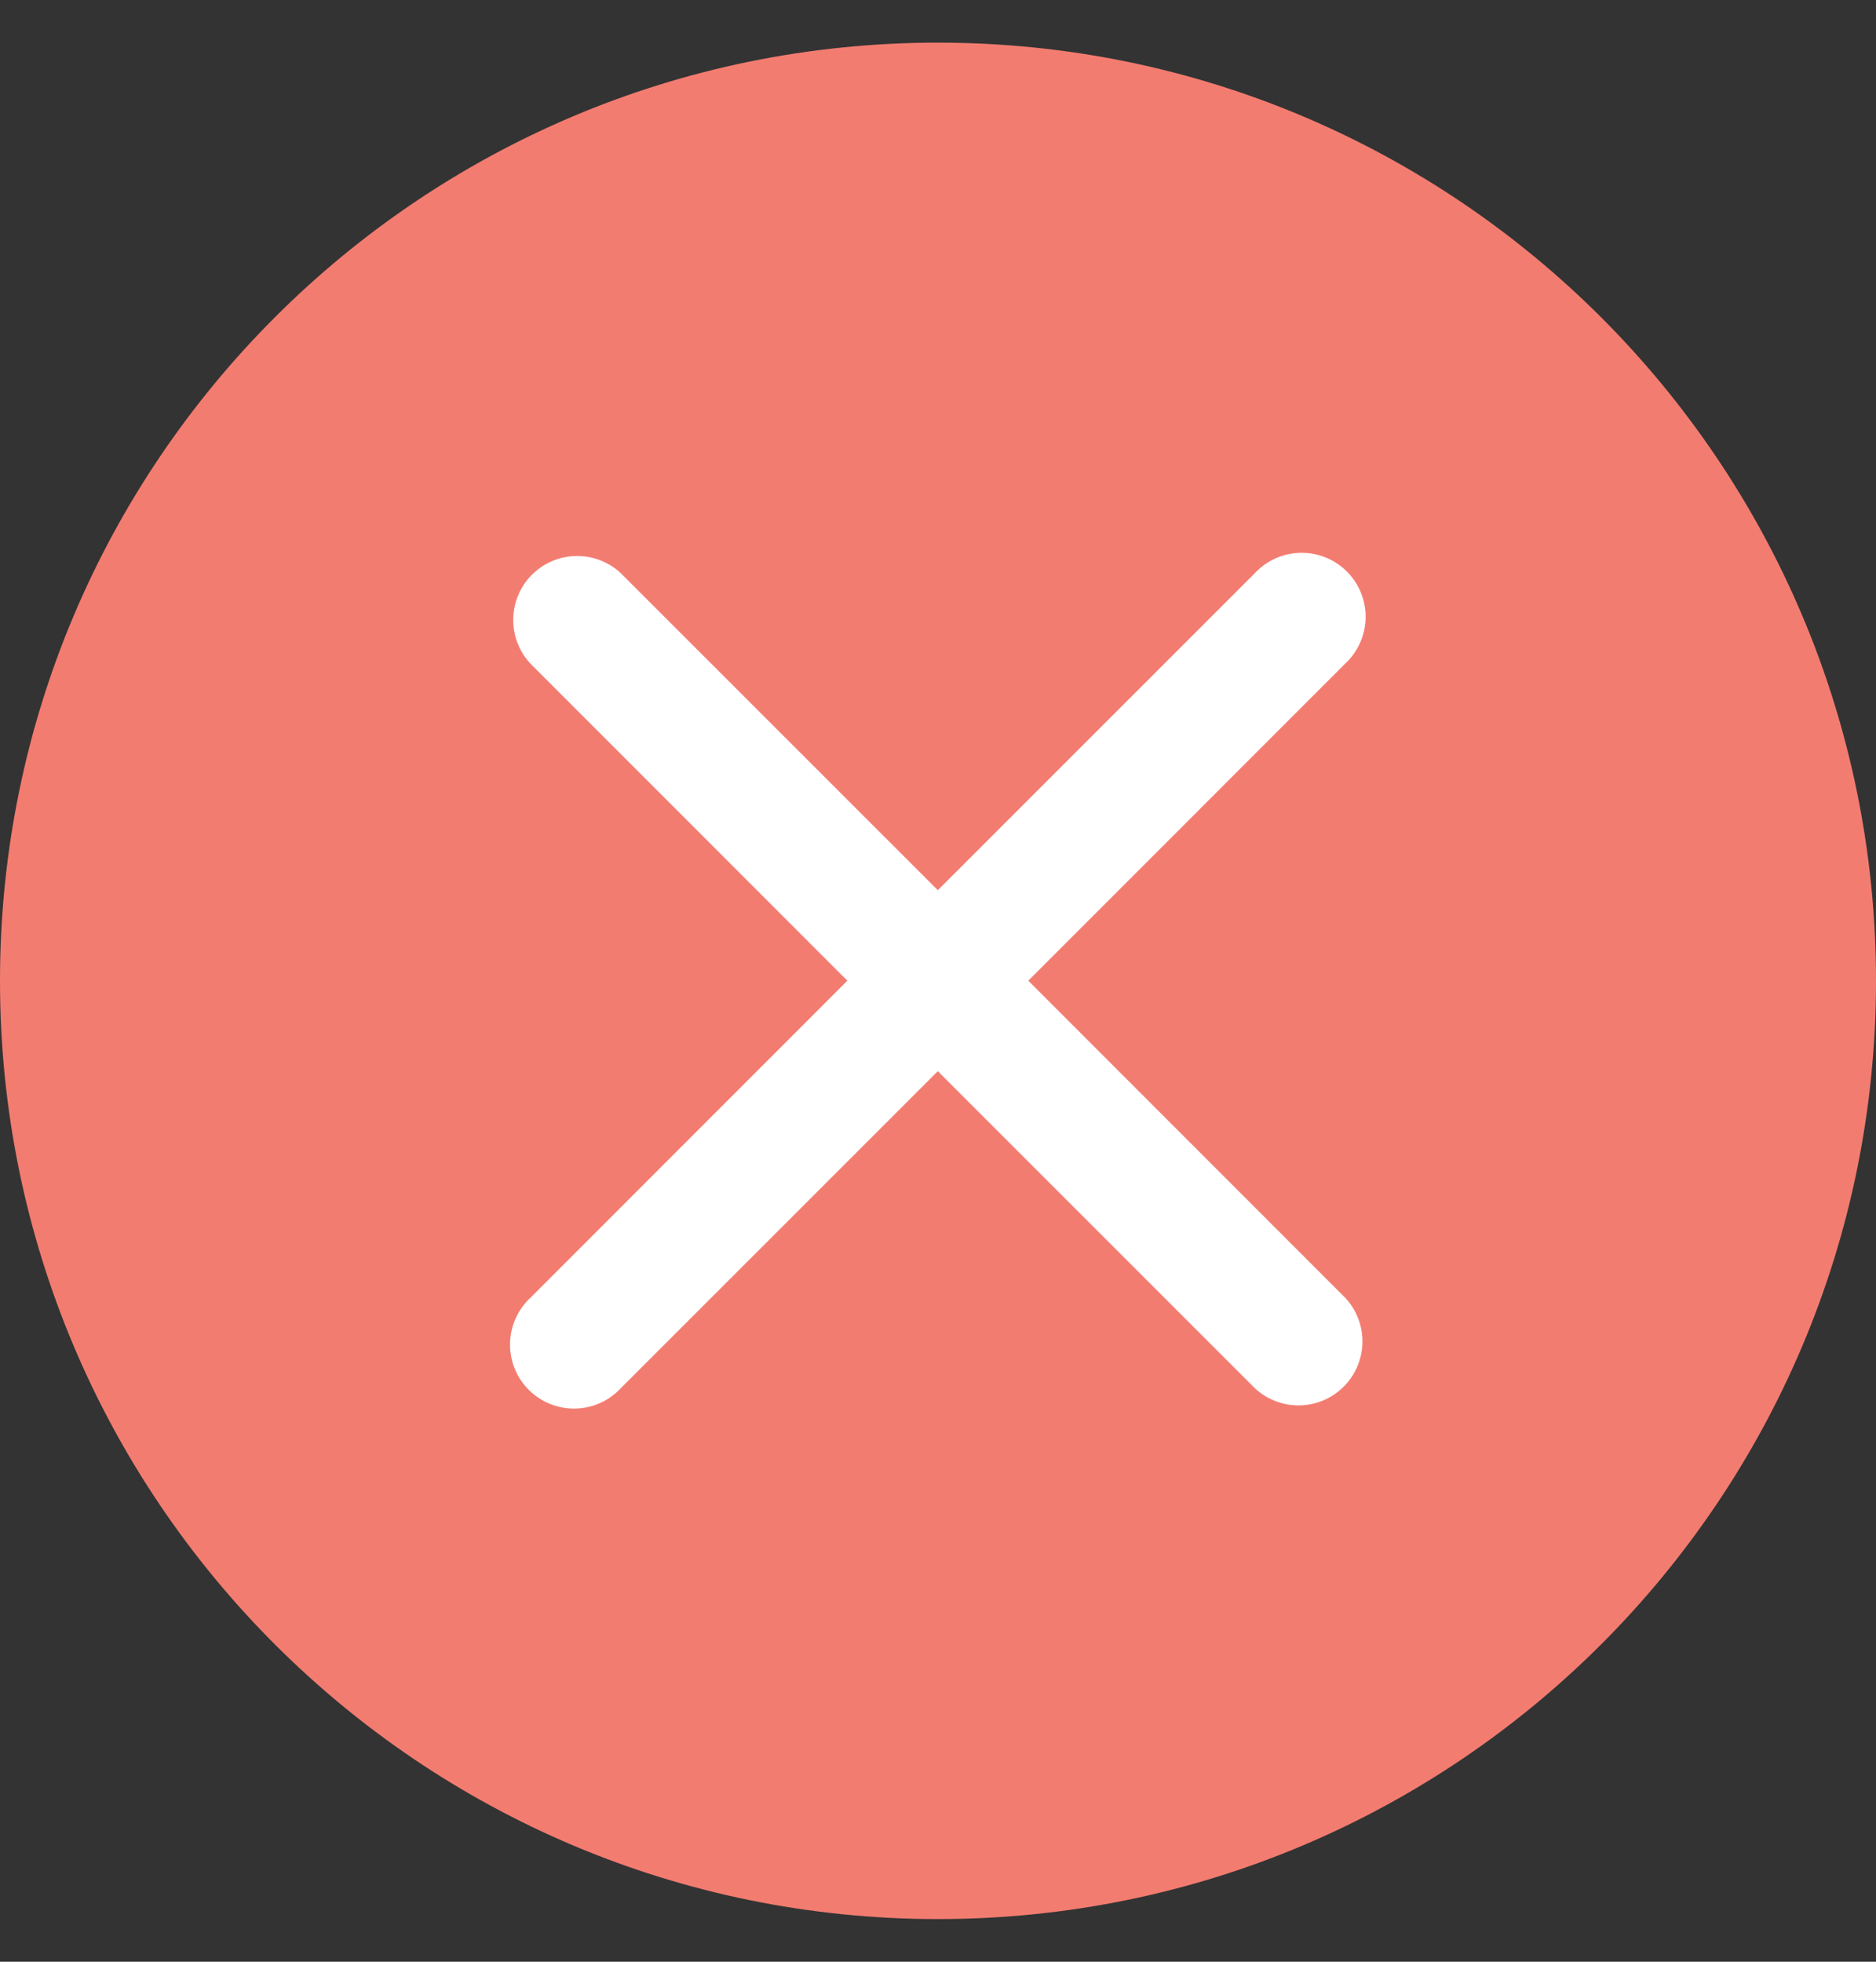
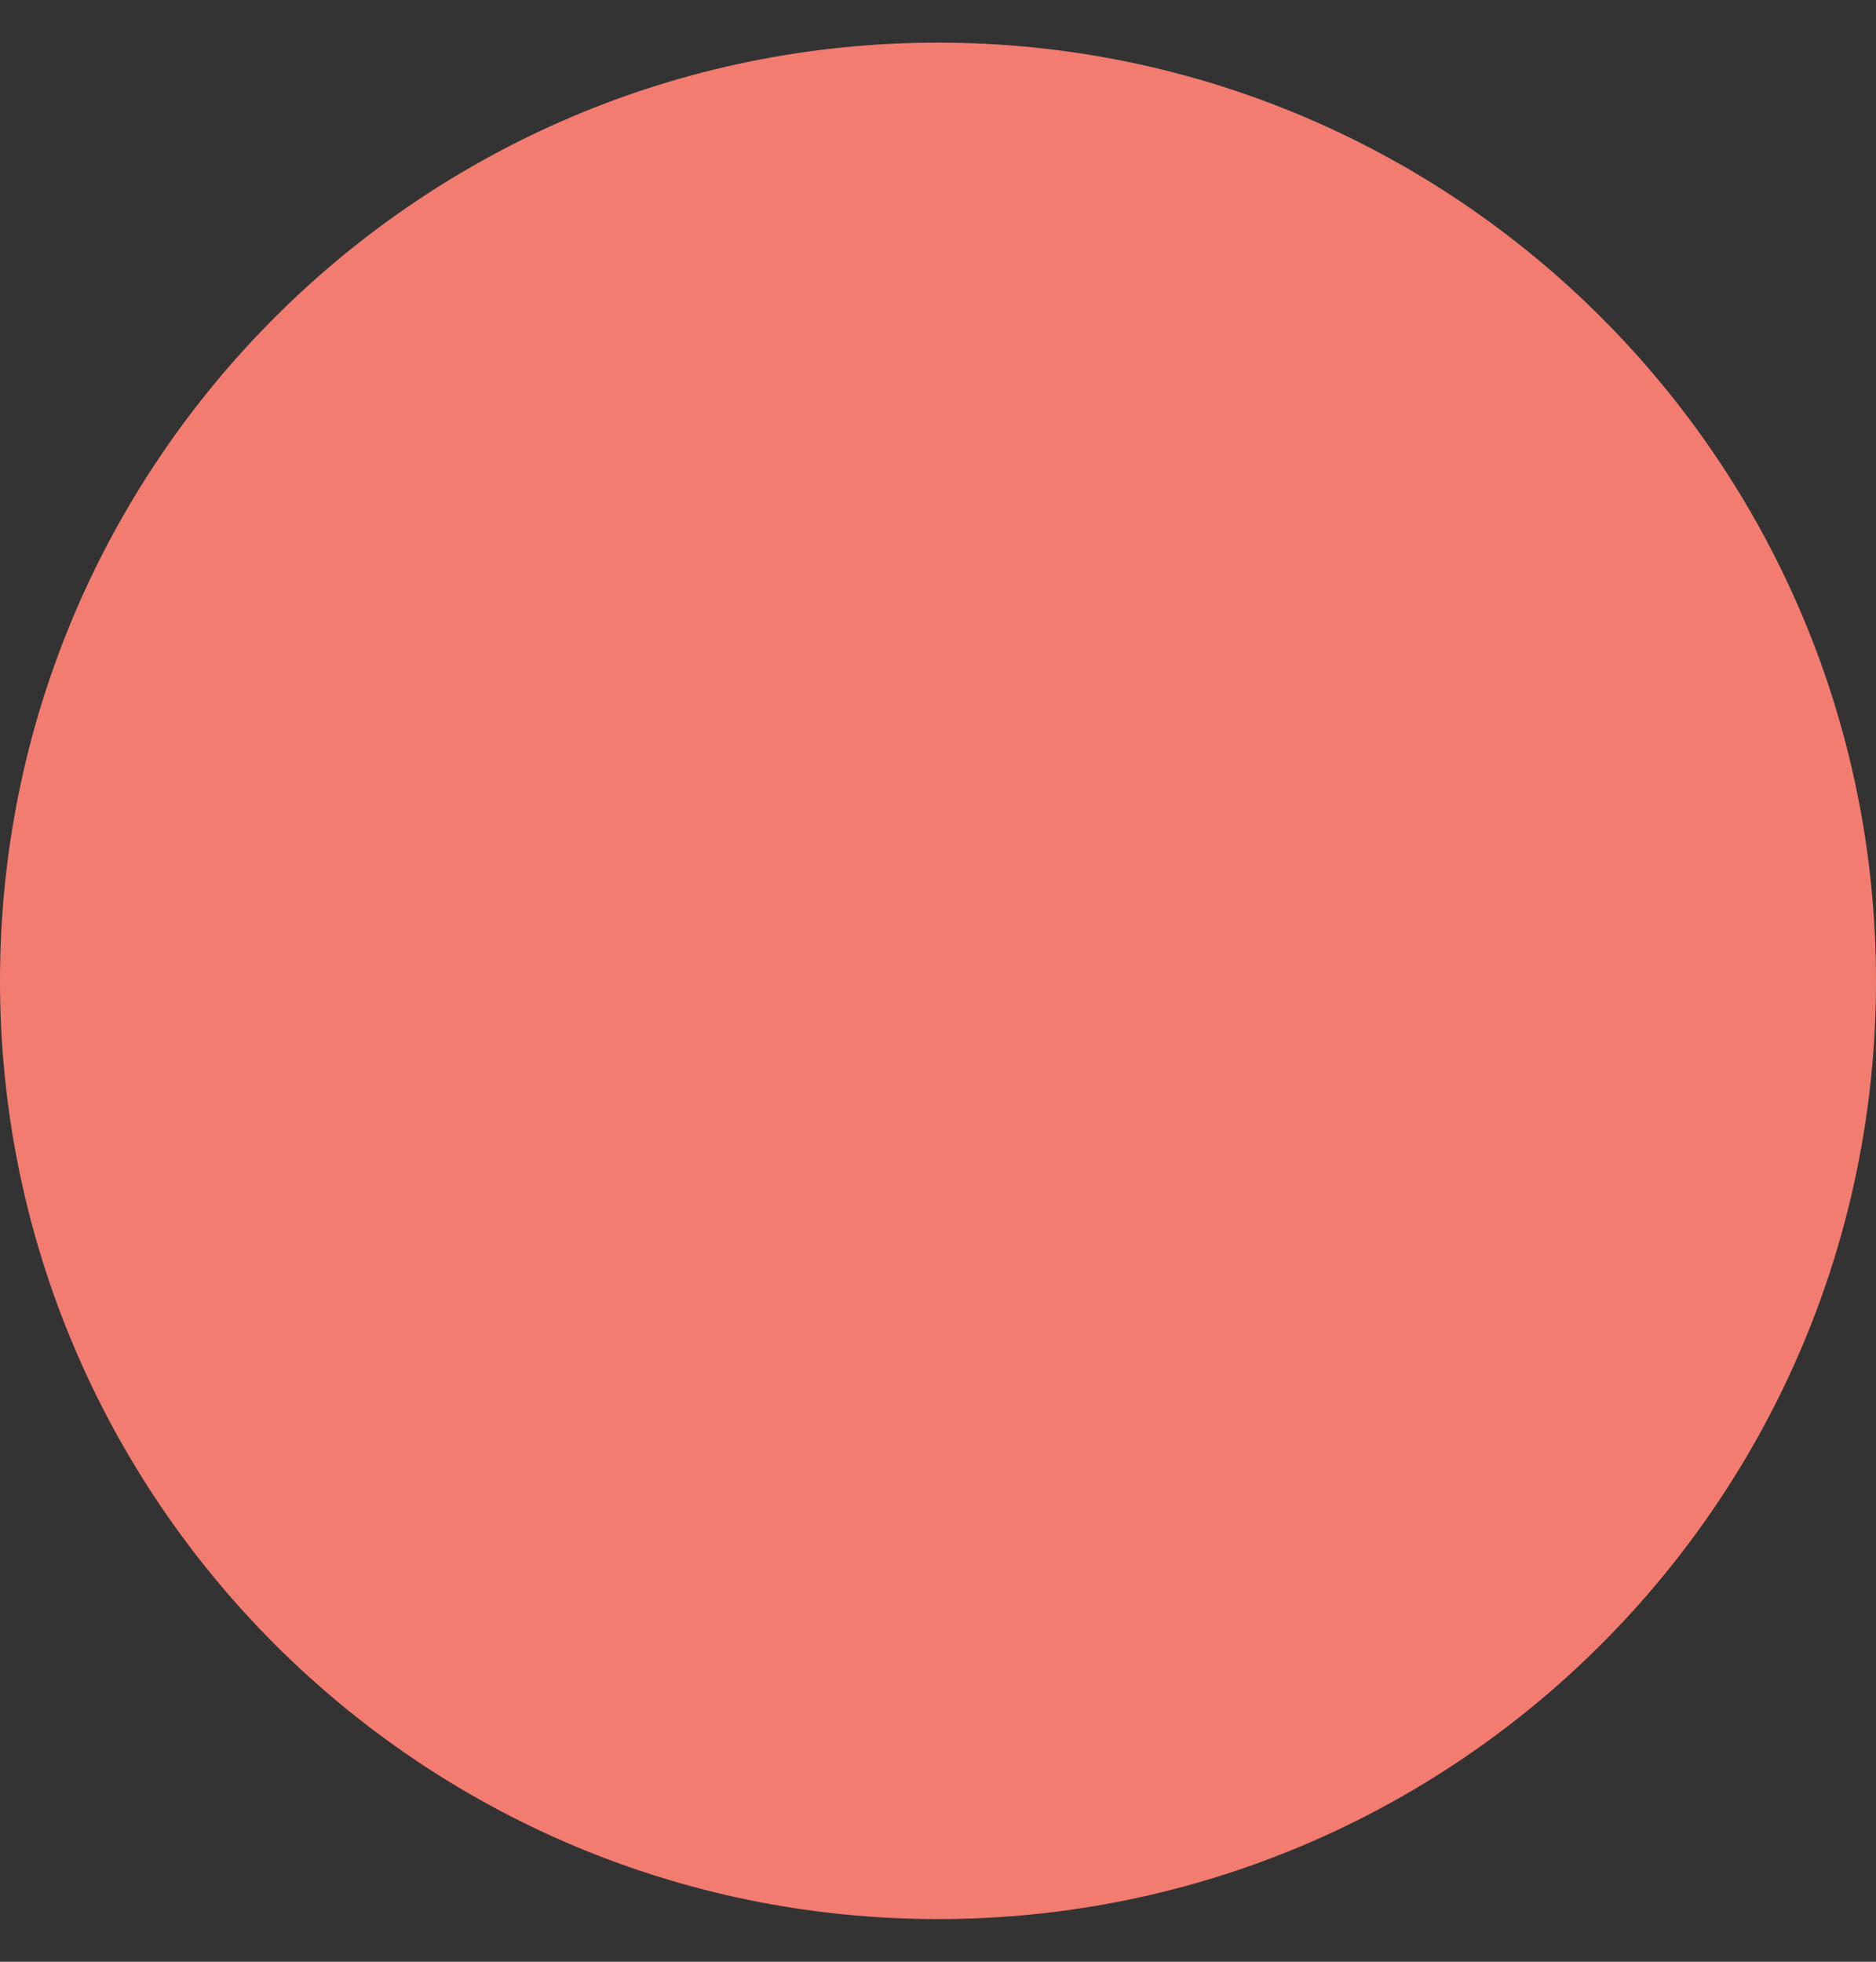
<svg xmlns="http://www.w3.org/2000/svg" width="22" height="23" fill="none">
  <rect width="100%" height="100%" fill="#333333" stroke="none" />
  <path d="M0 11.5C0 5.425 4.925.5 11 .5s11 4.925 11 11-4.925 11-11 11-11-4.925-11-11z" fill="#F37C70" />
-   <path fill-rule="evenodd" clip-rule="evenodd" d="M7.28 6.72a.75.75 0 0 0-1.06 1.06l3.717 3.718-3.717 3.718a.75.75 0 1 0 1.06 1.06l3.718-3.717 3.718 3.717a.75.75 0 0 0 1.06-1.06l-3.717-3.718 3.717-3.718a.75.75 0 1 0-1.06-1.06l-3.718 3.717L7.28 6.72z" fill="#fff" />
</svg>